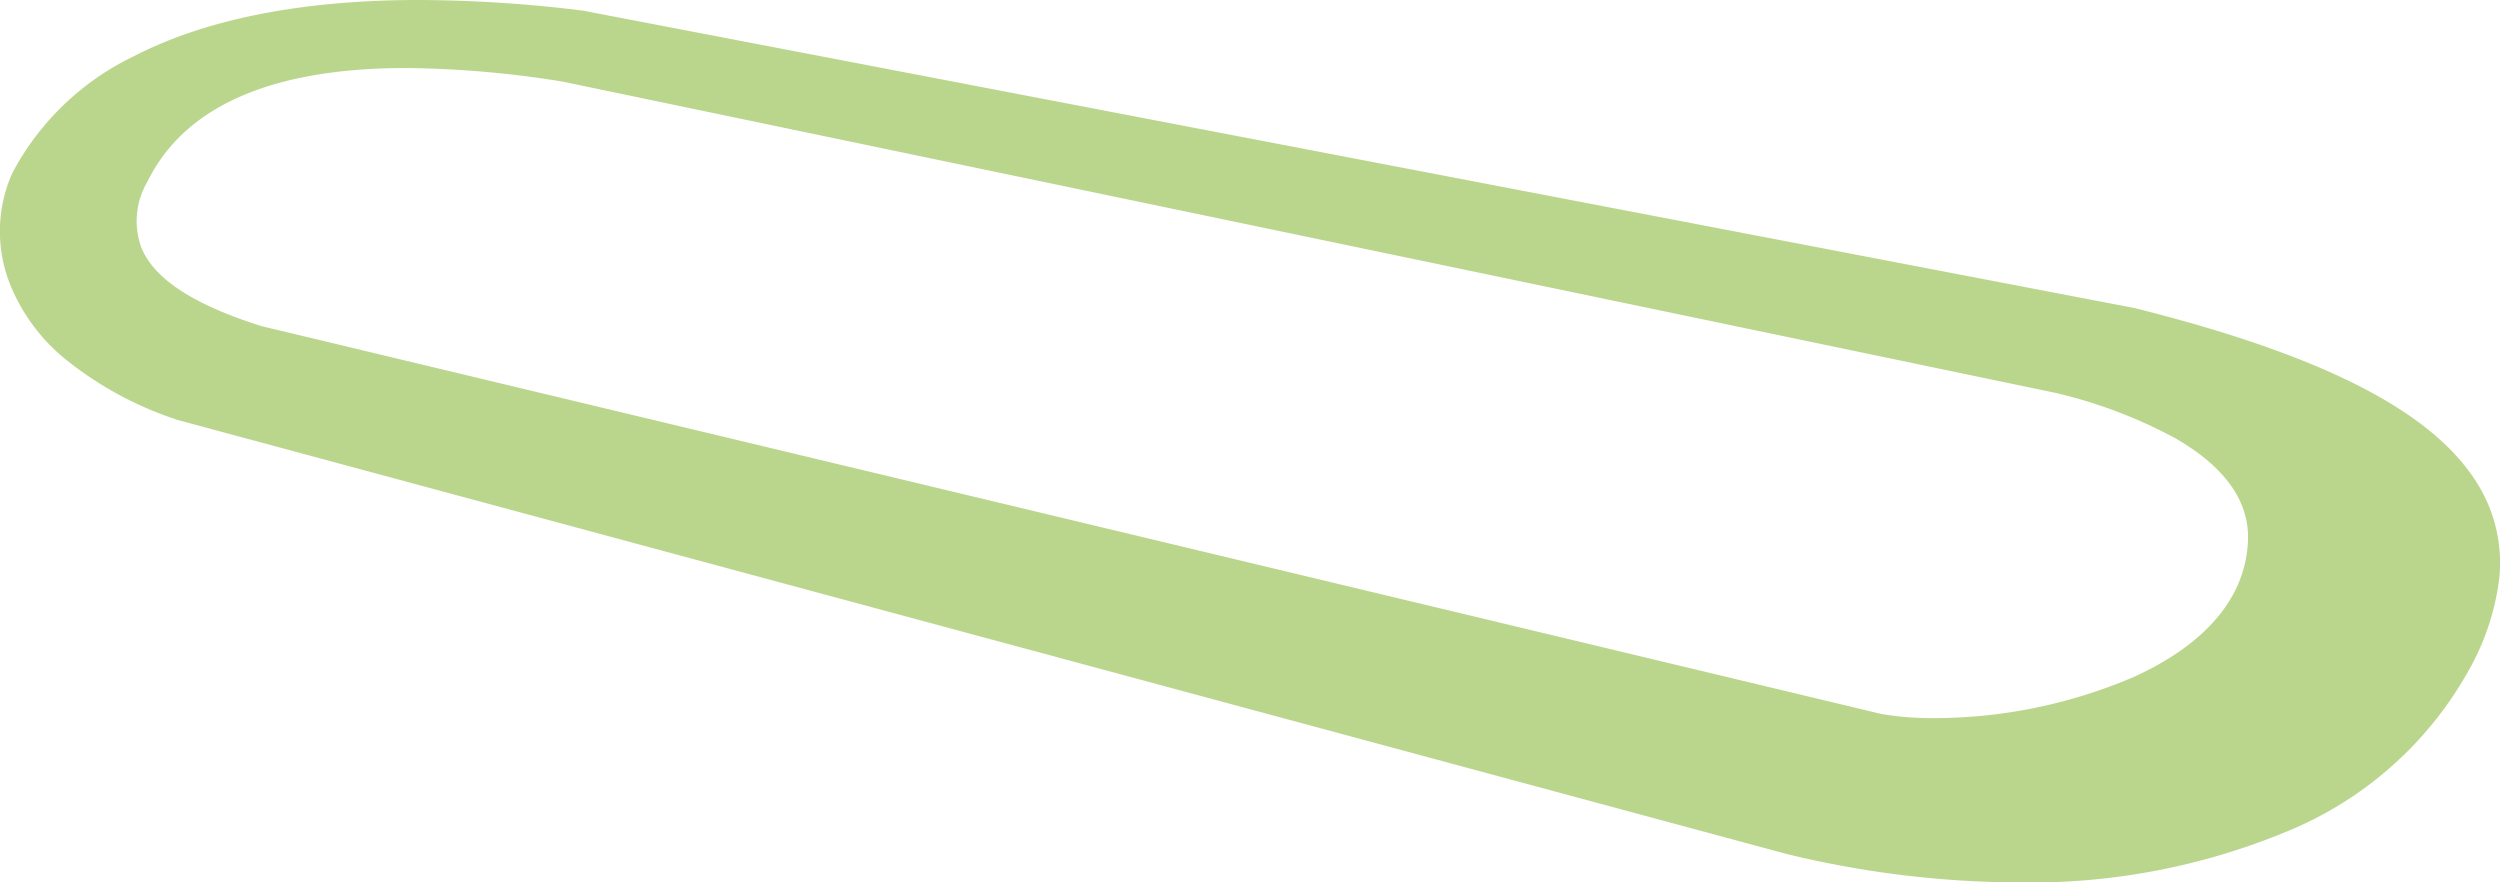
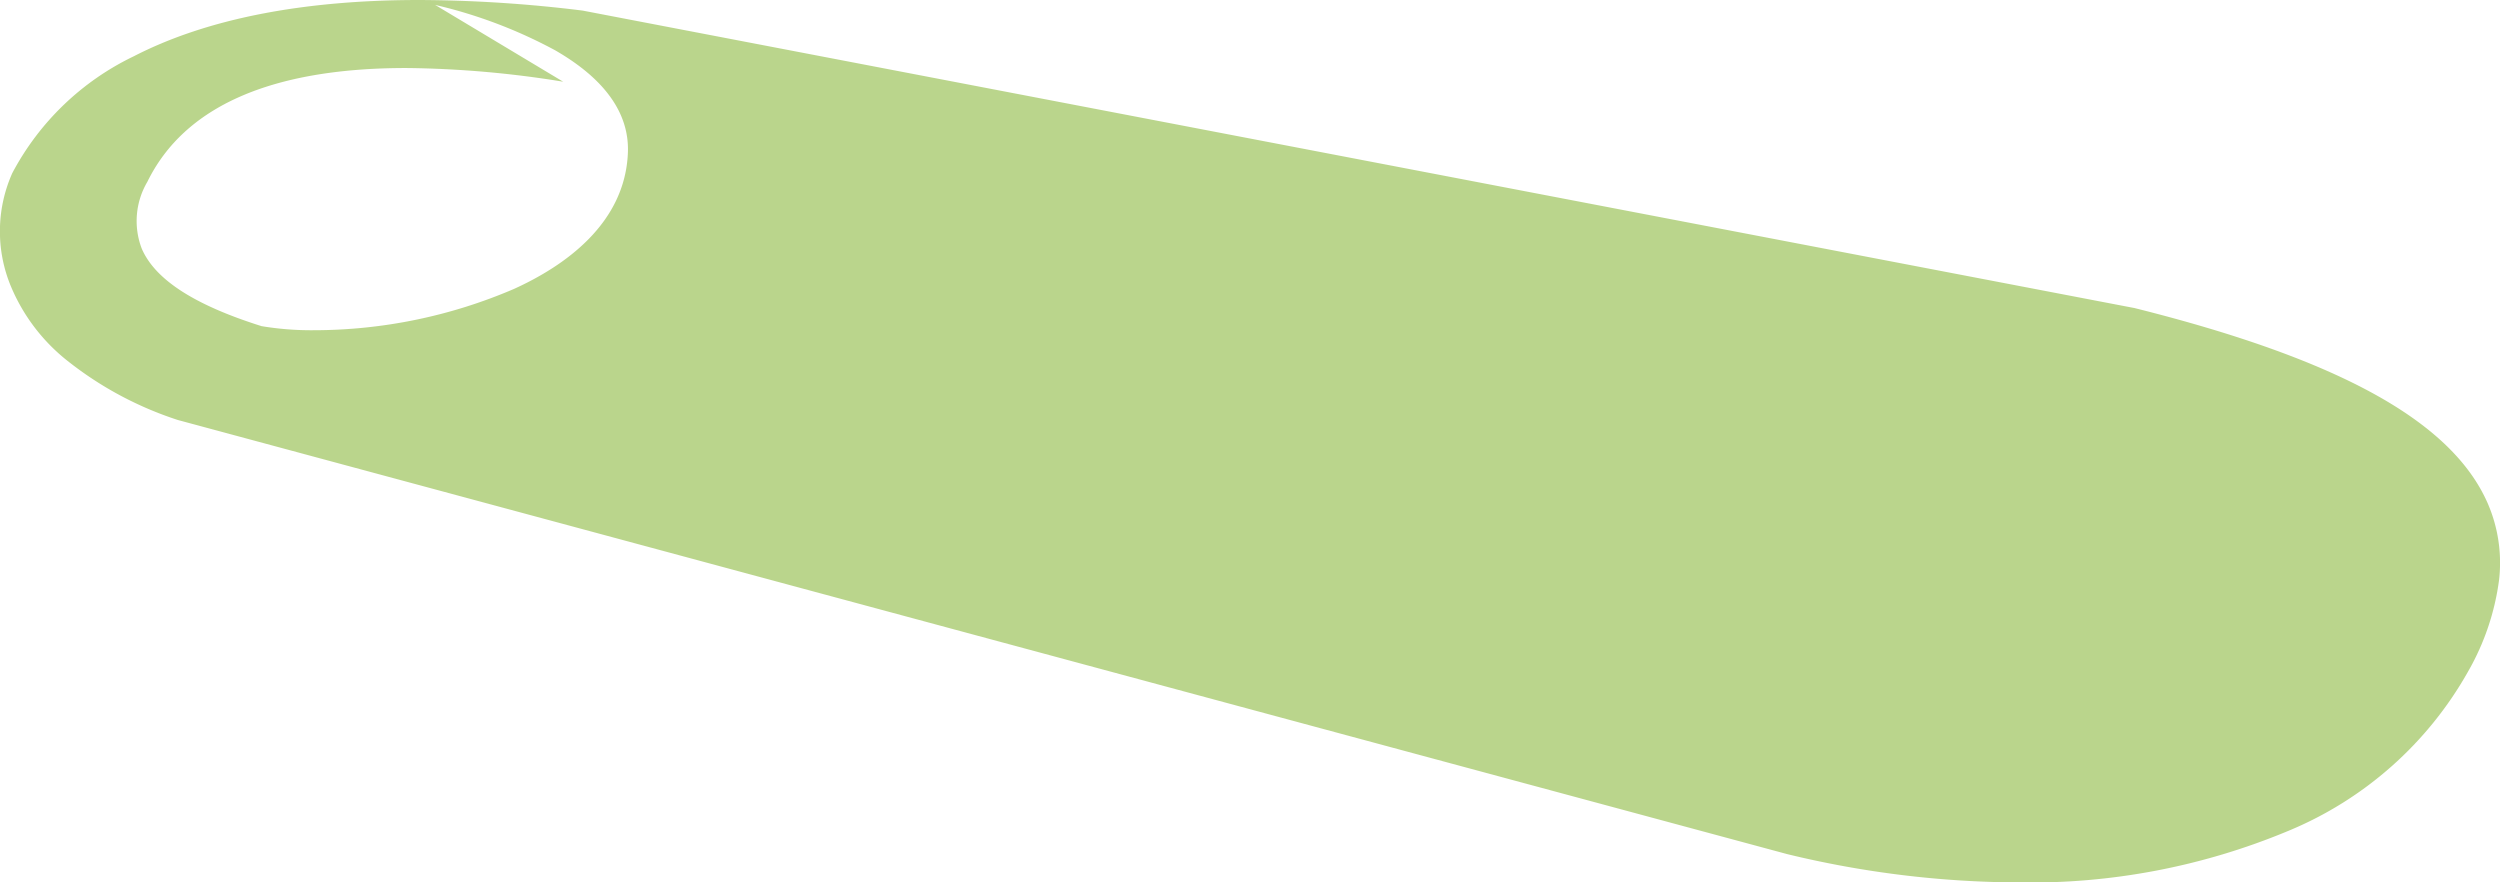
<svg xmlns="http://www.w3.org/2000/svg" width="135.988" height="48.001" viewBox="0 0 135.988 48.001">
-   <path id="Fill_41" data-name="Fill 41" d="M109.8,48A54.207,54.207,0,0,1,97.213,46.46L9.676,22.847A19.2,19.2,0,0,1,3.509,19.5,10.157,10.157,0,0,1,.62,15.647a7.786,7.786,0,0,1,.045-6.23A14.642,14.642,0,0,1,7.271,3.063C11.216,1.031,16.445,0,22.81,0a74.358,74.358,0,0,1,8.88.576l84.416,16.181c11.146,2.79,17.249,6.161,19.205,10.609a8.136,8.136,0,0,1,.625,4.17,13.553,13.553,0,0,1-1.68,4.979,19.983,19.983,0,0,1-9.8,8.687A36.4,36.4,0,0,1,109.8,48h0ZM22.1,3.7c-7.337,0-12.076,2.082-14.087,6.189a4.2,4.2,0,0,0-.309,3.627c.724,1.688,2.857,3.071,6.521,4.225l88.125,21.1a16.439,16.439,0,0,0,2.851.222,27.654,27.654,0,0,0,10.876-2.245c2.748-1.247,6.055-3.548,6.2-7.427.078-2.127-1.254-4-3.961-5.557a26.19,26.19,0,0,0-6.525-2.467L30.632,4.445A55.917,55.917,0,0,0,22.1,3.7Z" transform="translate(0.003 0)" fill="#77ad1a" opacity="0.5" />
+   <path id="Fill_41" data-name="Fill 41" d="M109.8,48A54.207,54.207,0,0,1,97.213,46.46L9.676,22.847A19.2,19.2,0,0,1,3.509,19.5,10.157,10.157,0,0,1,.62,15.647a7.786,7.786,0,0,1,.045-6.23A14.642,14.642,0,0,1,7.271,3.063C11.216,1.031,16.445,0,22.81,0a74.358,74.358,0,0,1,8.88.576l84.416,16.181c11.146,2.79,17.249,6.161,19.205,10.609a8.136,8.136,0,0,1,.625,4.17,13.553,13.553,0,0,1-1.68,4.979,19.983,19.983,0,0,1-9.8,8.687A36.4,36.4,0,0,1,109.8,48h0ZM22.1,3.7c-7.337,0-12.076,2.082-14.087,6.189a4.2,4.2,0,0,0-.309,3.627c.724,1.688,2.857,3.071,6.521,4.225a16.439,16.439,0,0,0,2.851.222,27.654,27.654,0,0,0,10.876-2.245c2.748-1.247,6.055-3.548,6.2-7.427.078-2.127-1.254-4-3.961-5.557a26.19,26.19,0,0,0-6.525-2.467L30.632,4.445A55.917,55.917,0,0,0,22.1,3.7Z" transform="translate(0.003 0)" fill="#77ad1a" opacity="0.5" />
</svg>